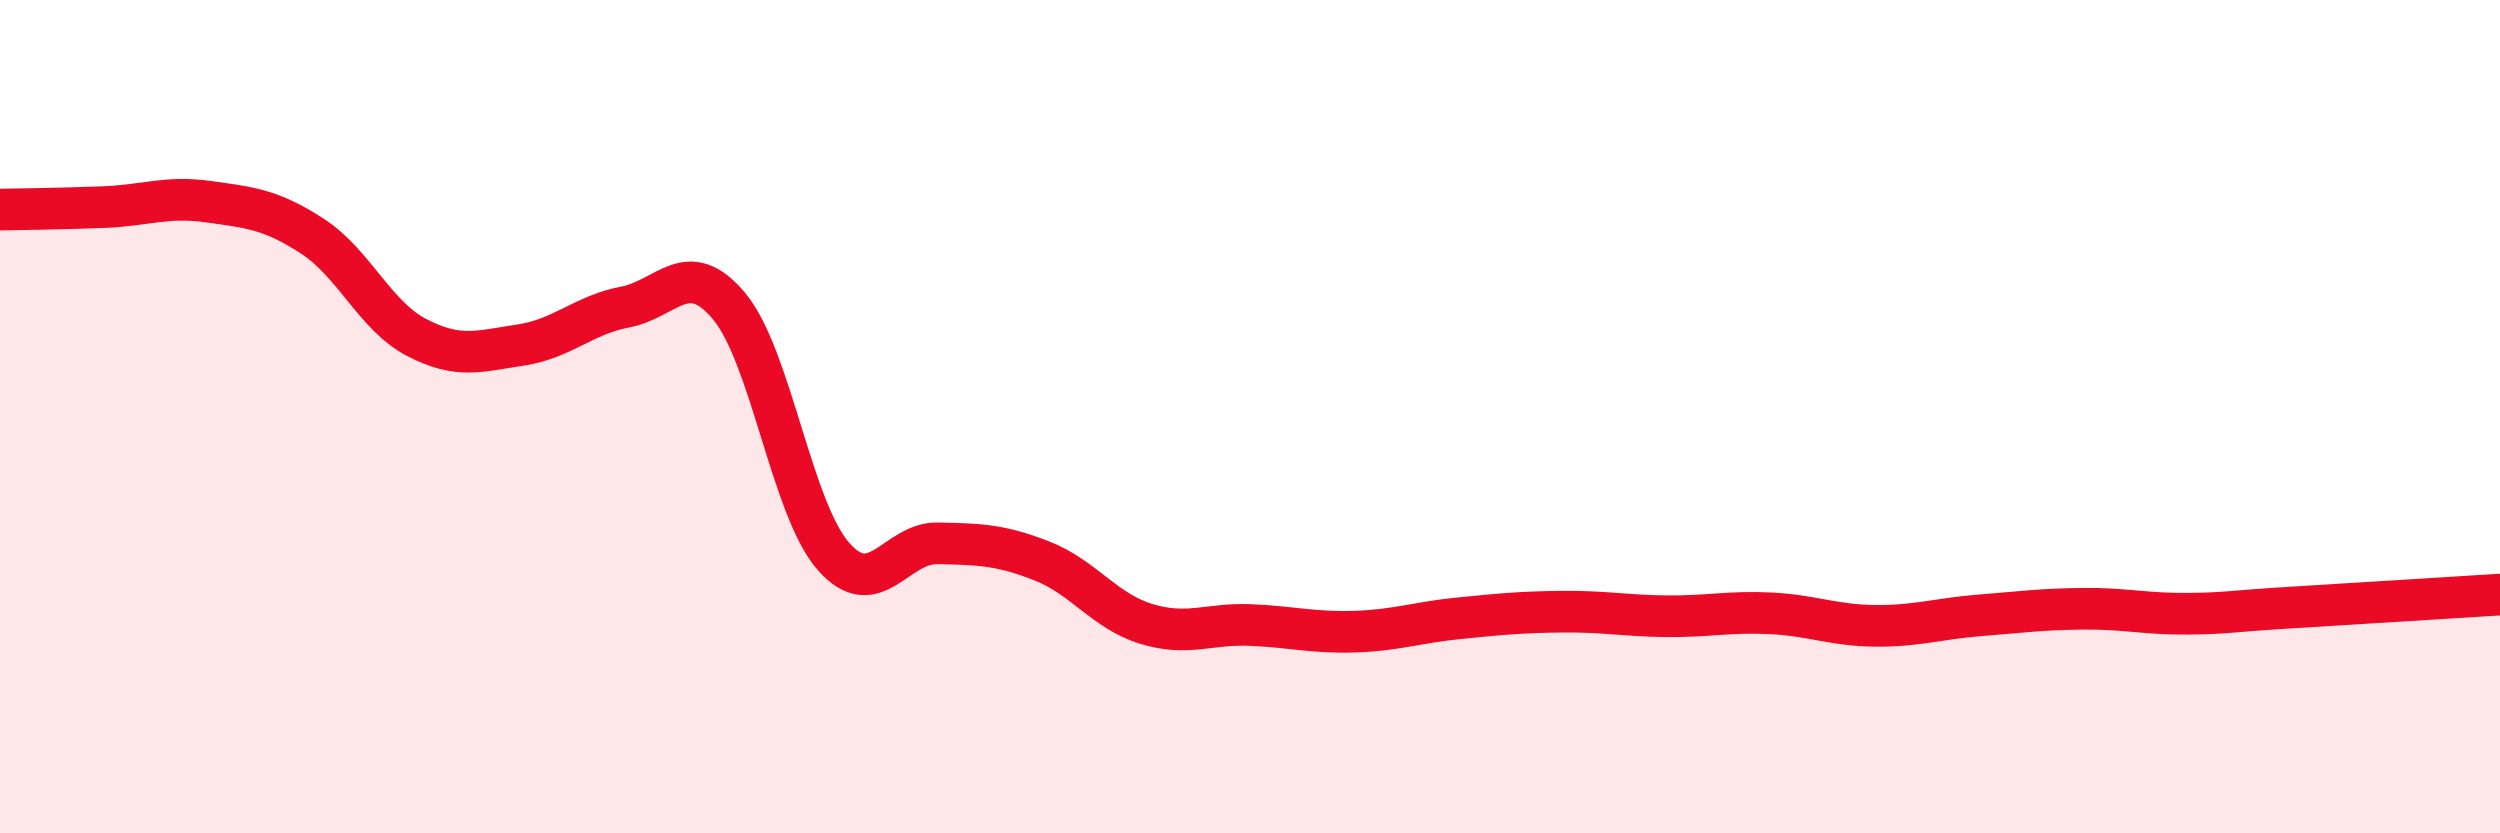
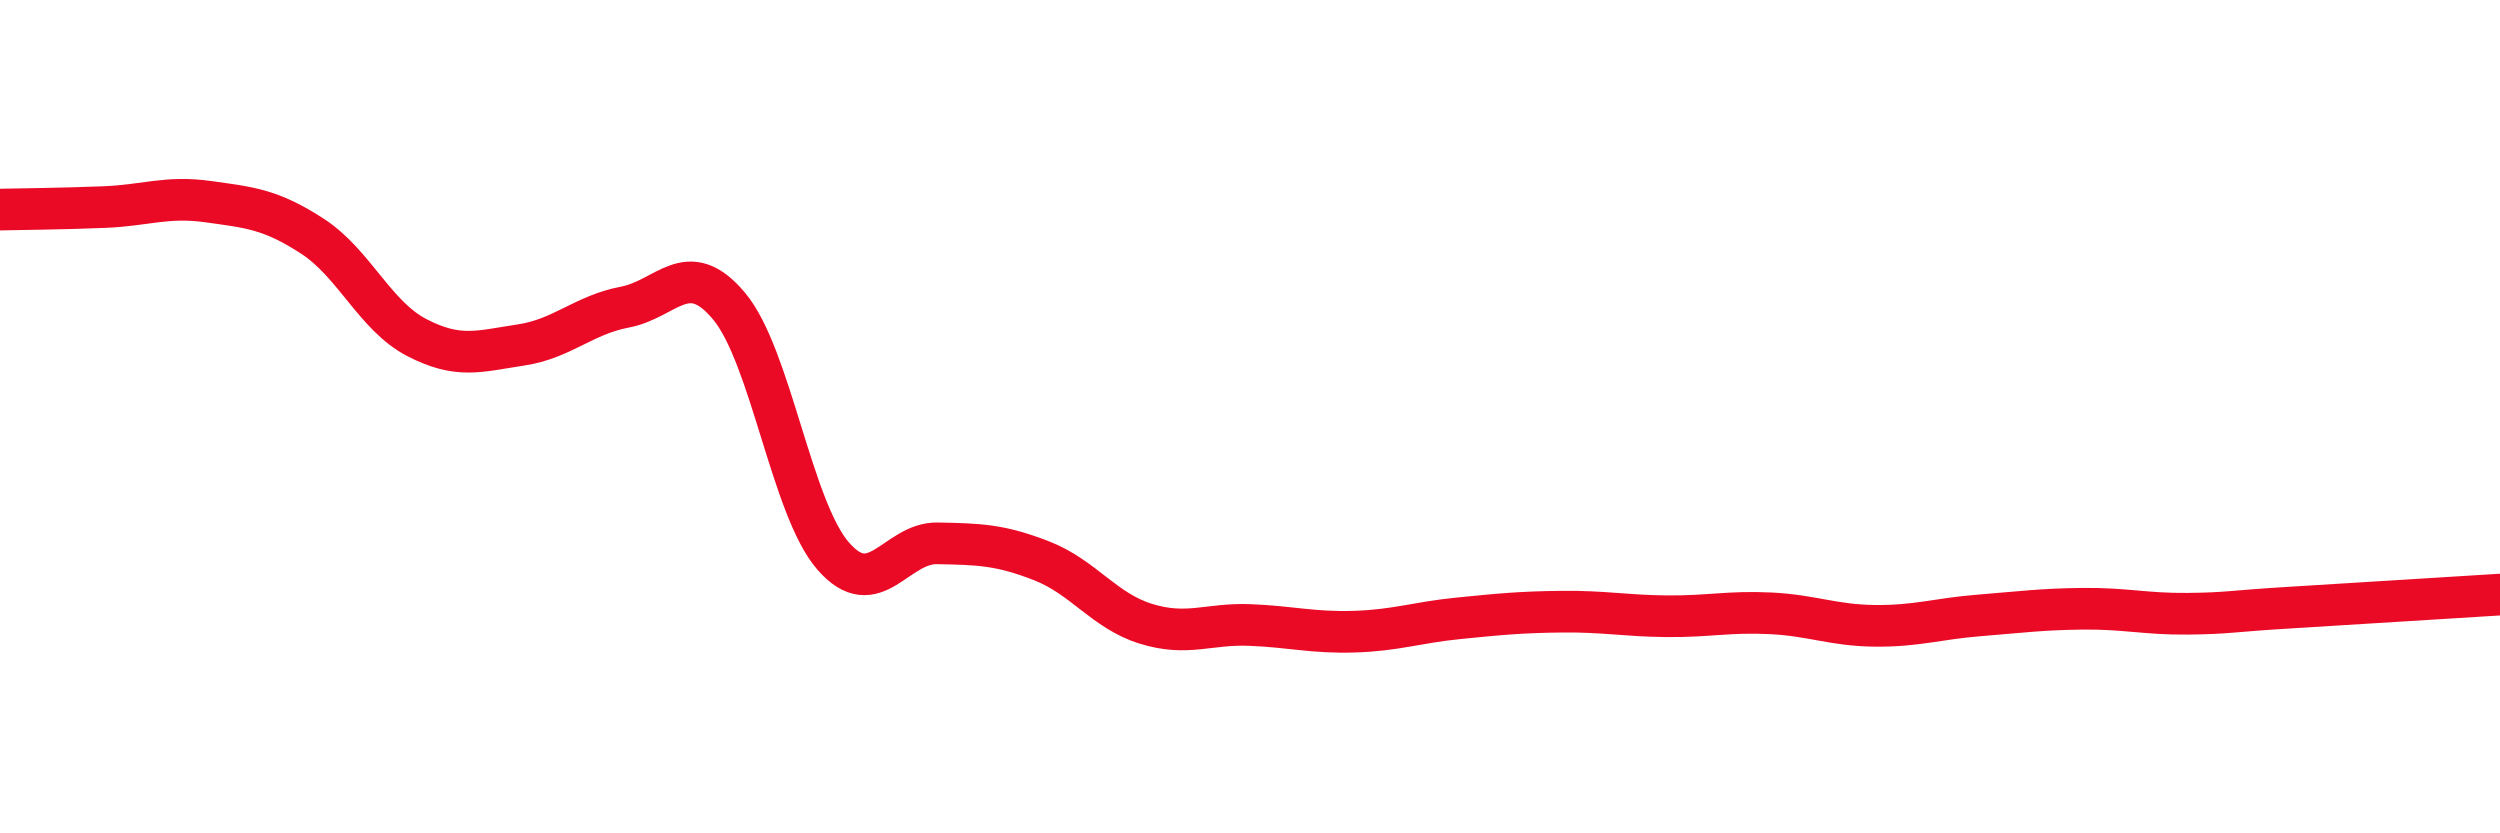
<svg xmlns="http://www.w3.org/2000/svg" width="60" height="20" viewBox="0 0 60 20">
-   <path d="M 0,5.03 C 0.5,5.02 1.5,5.01 2.5,4.97 C 3.5,4.93 4,4.7 5,4.84 C 6,4.98 6.5,5.02 7.5,5.67 C 8.5,6.32 9,7.58 10,8.1 C 11,8.62 11.5,8.43 12.5,8.28 C 13.5,8.13 14,7.56 15,7.37 C 16,7.18 16.5,6.15 17.5,7.35 C 18.5,8.55 19,12.21 20,13.35 C 21,14.49 21.5,13.02 22.5,13.04 C 23.5,13.06 24,13.07 25,13.46 C 26,13.85 26.5,14.66 27.5,14.97 C 28.5,15.28 29,14.96 30,15 C 31,15.04 31.5,15.19 32.5,15.16 C 33.5,15.13 34,14.94 35,14.84 C 36,14.74 36.5,14.69 37.5,14.68 C 38.5,14.67 39,14.78 40,14.79 C 41,14.8 41.5,14.67 42.5,14.72 C 43.5,14.77 44,15.01 45,15.02 C 46,15.03 46.5,14.85 47.5,14.77 C 48.5,14.69 49,14.62 50,14.61 C 51,14.6 51.5,14.74 52.5,14.73 C 53.5,14.72 53.5,14.67 55,14.58 C 56.5,14.49 59,14.33 60,14.27L60 20L0 20Z" fill="#EB0A25" opacity="0.1" stroke-linecap="round" stroke-linejoin="round" />
  <path d="M 0,5.03 C 0.5,5.02 1.5,5.01 2.5,4.97 C 3.5,4.93 4,4.7 5,4.84 C 6,4.98 6.5,5.02 7.5,5.67 C 8.5,6.32 9,7.58 10,8.1 C 11,8.62 11.5,8.43 12.5,8.28 C 13.5,8.13 14,7.56 15,7.37 C 16,7.18 16.5,6.15 17.5,7.35 C 18.5,8.55 19,12.21 20,13.35 C 21,14.49 21.5,13.02 22.5,13.04 C 23.5,13.06 24,13.07 25,13.46 C 26,13.85 26.5,14.66 27.5,14.97 C 28.5,15.28 29,14.96 30,15 C 31,15.04 31.5,15.19 32.5,15.16 C 33.5,15.13 34,14.94 35,14.84 C 36,14.74 36.5,14.69 37.5,14.68 C 38.5,14.67 39,14.78 40,14.79 C 41,14.8 41.5,14.67 42.5,14.72 C 43.5,14.77 44,15.01 45,15.02 C 46,15.03 46.5,14.85 47.5,14.77 C 48.5,14.69 49,14.62 50,14.61 C 51,14.6 51.5,14.74 52.5,14.73 C 53.5,14.72 53.5,14.67 55,14.58 C 56.5,14.49 59,14.33 60,14.27" stroke="#EB0A25" stroke-width="1" fill="none" stroke-linecap="round" stroke-linejoin="round" />
</svg>